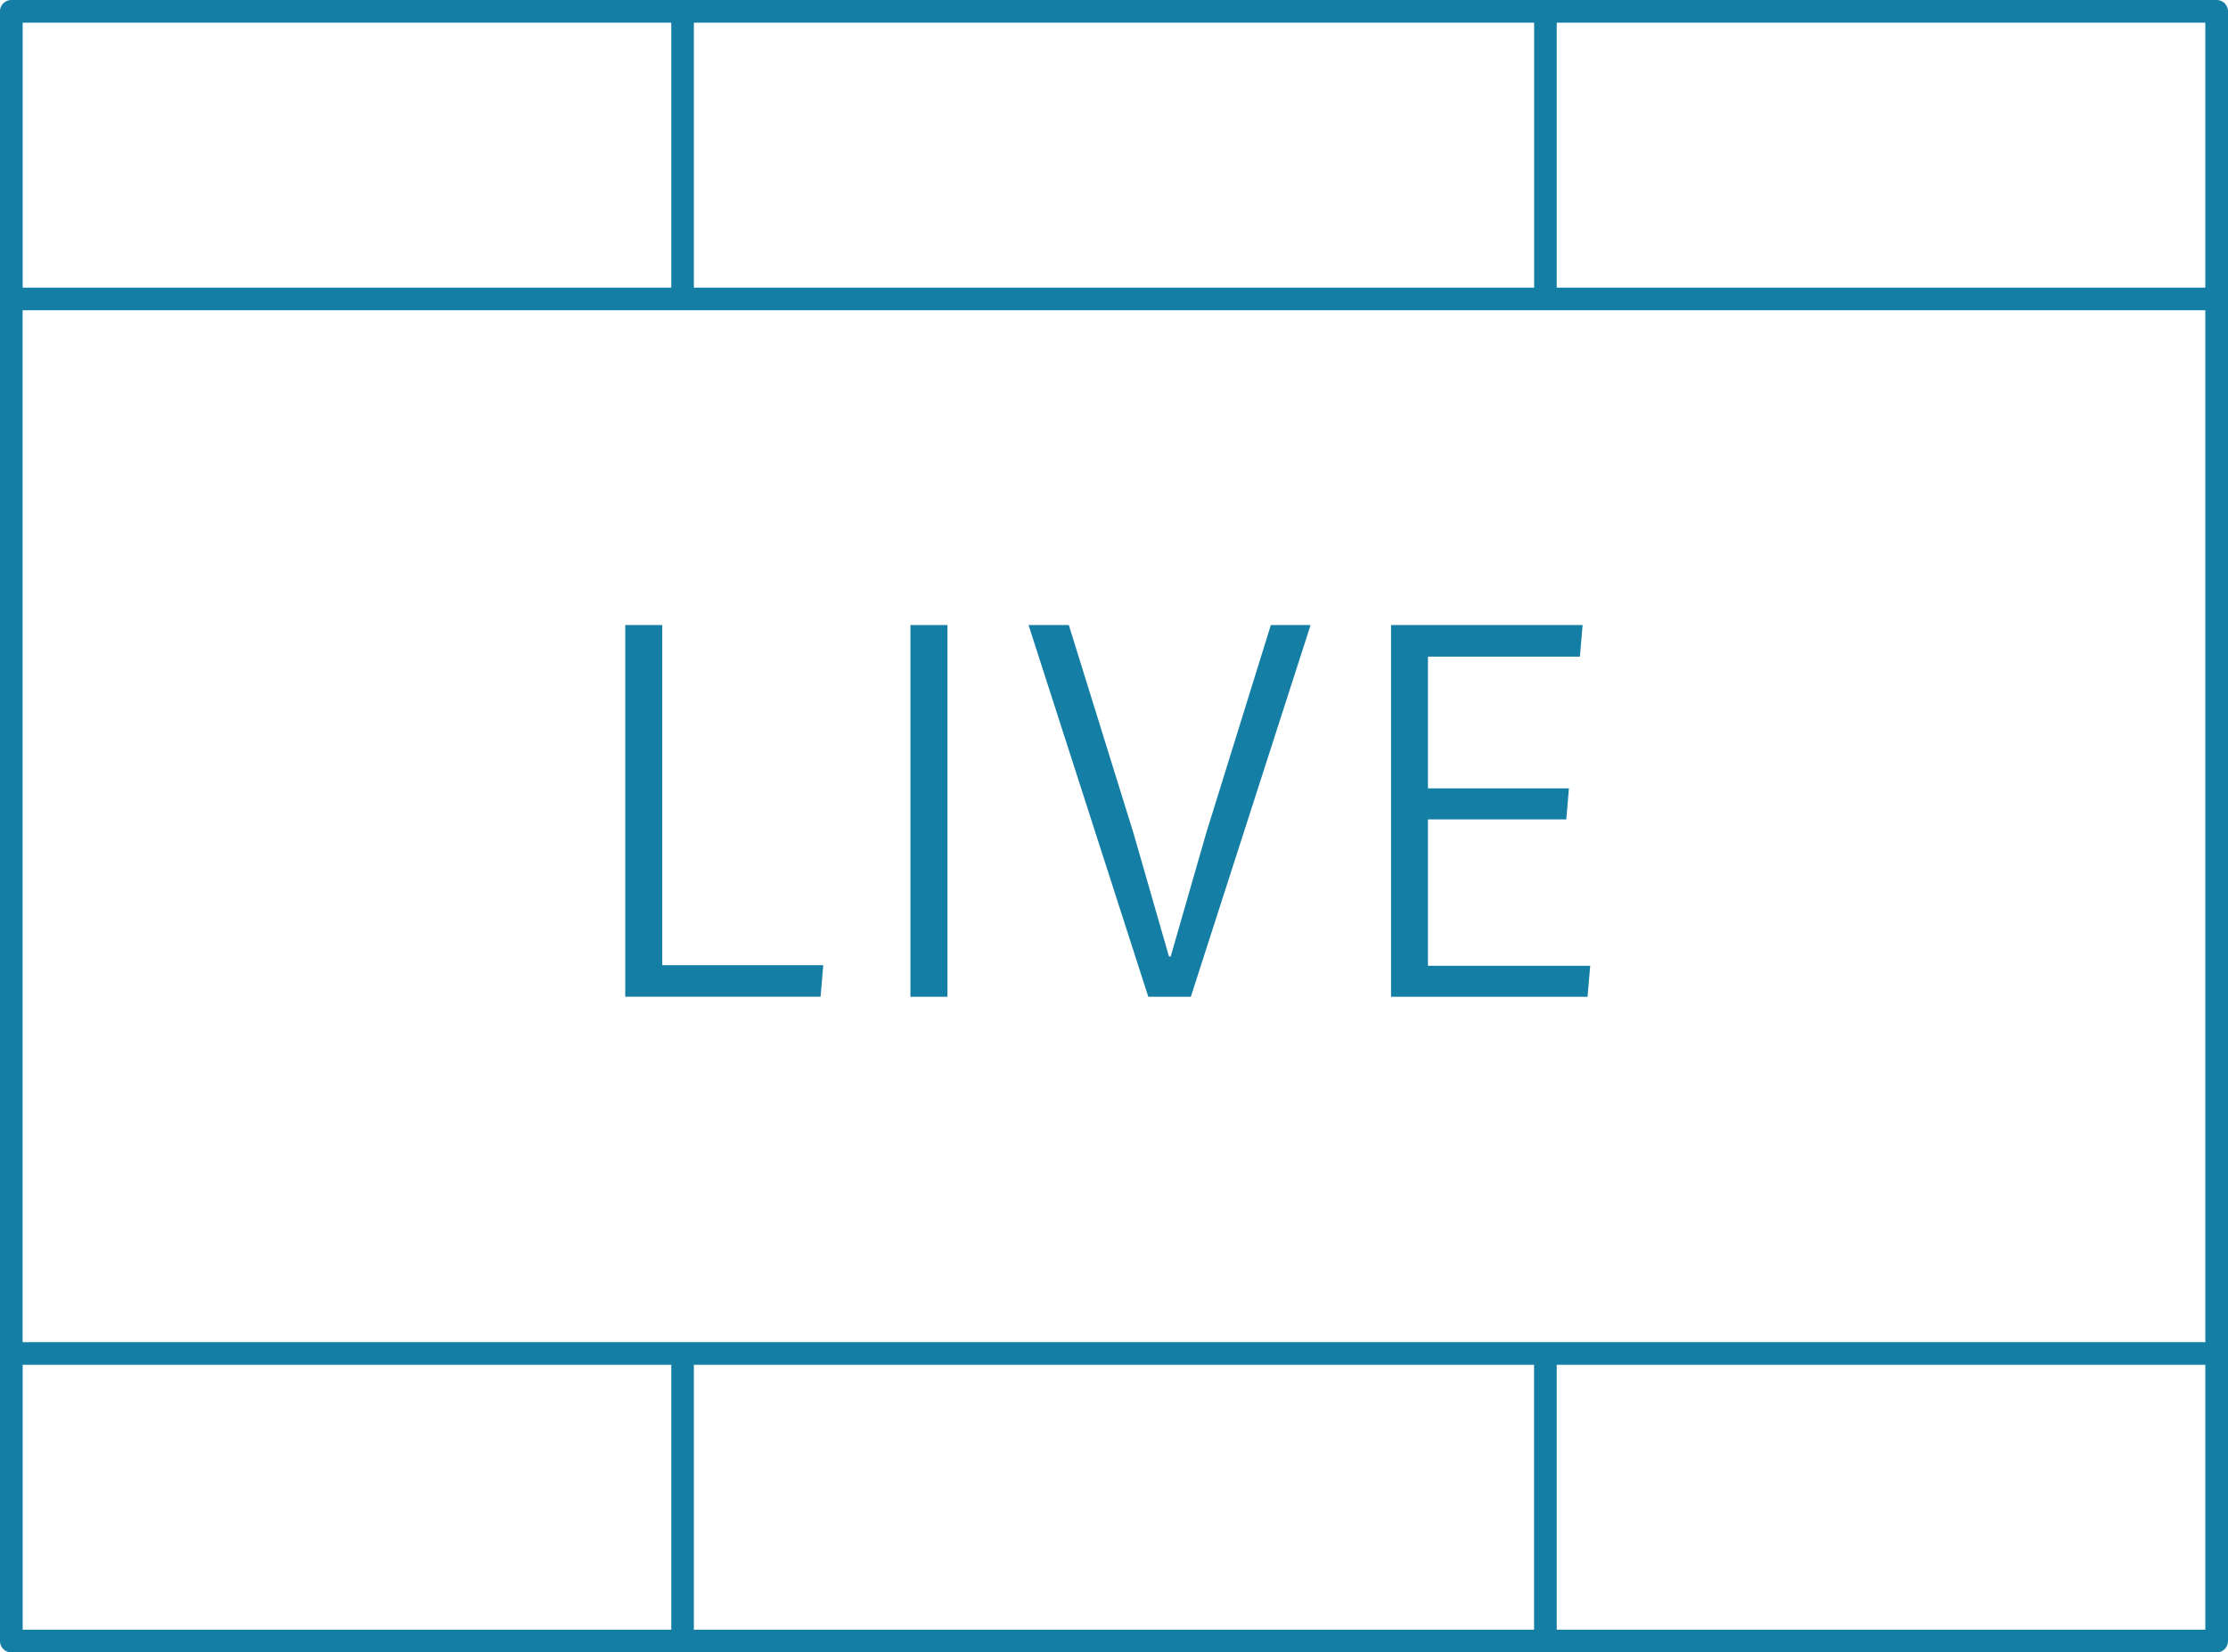
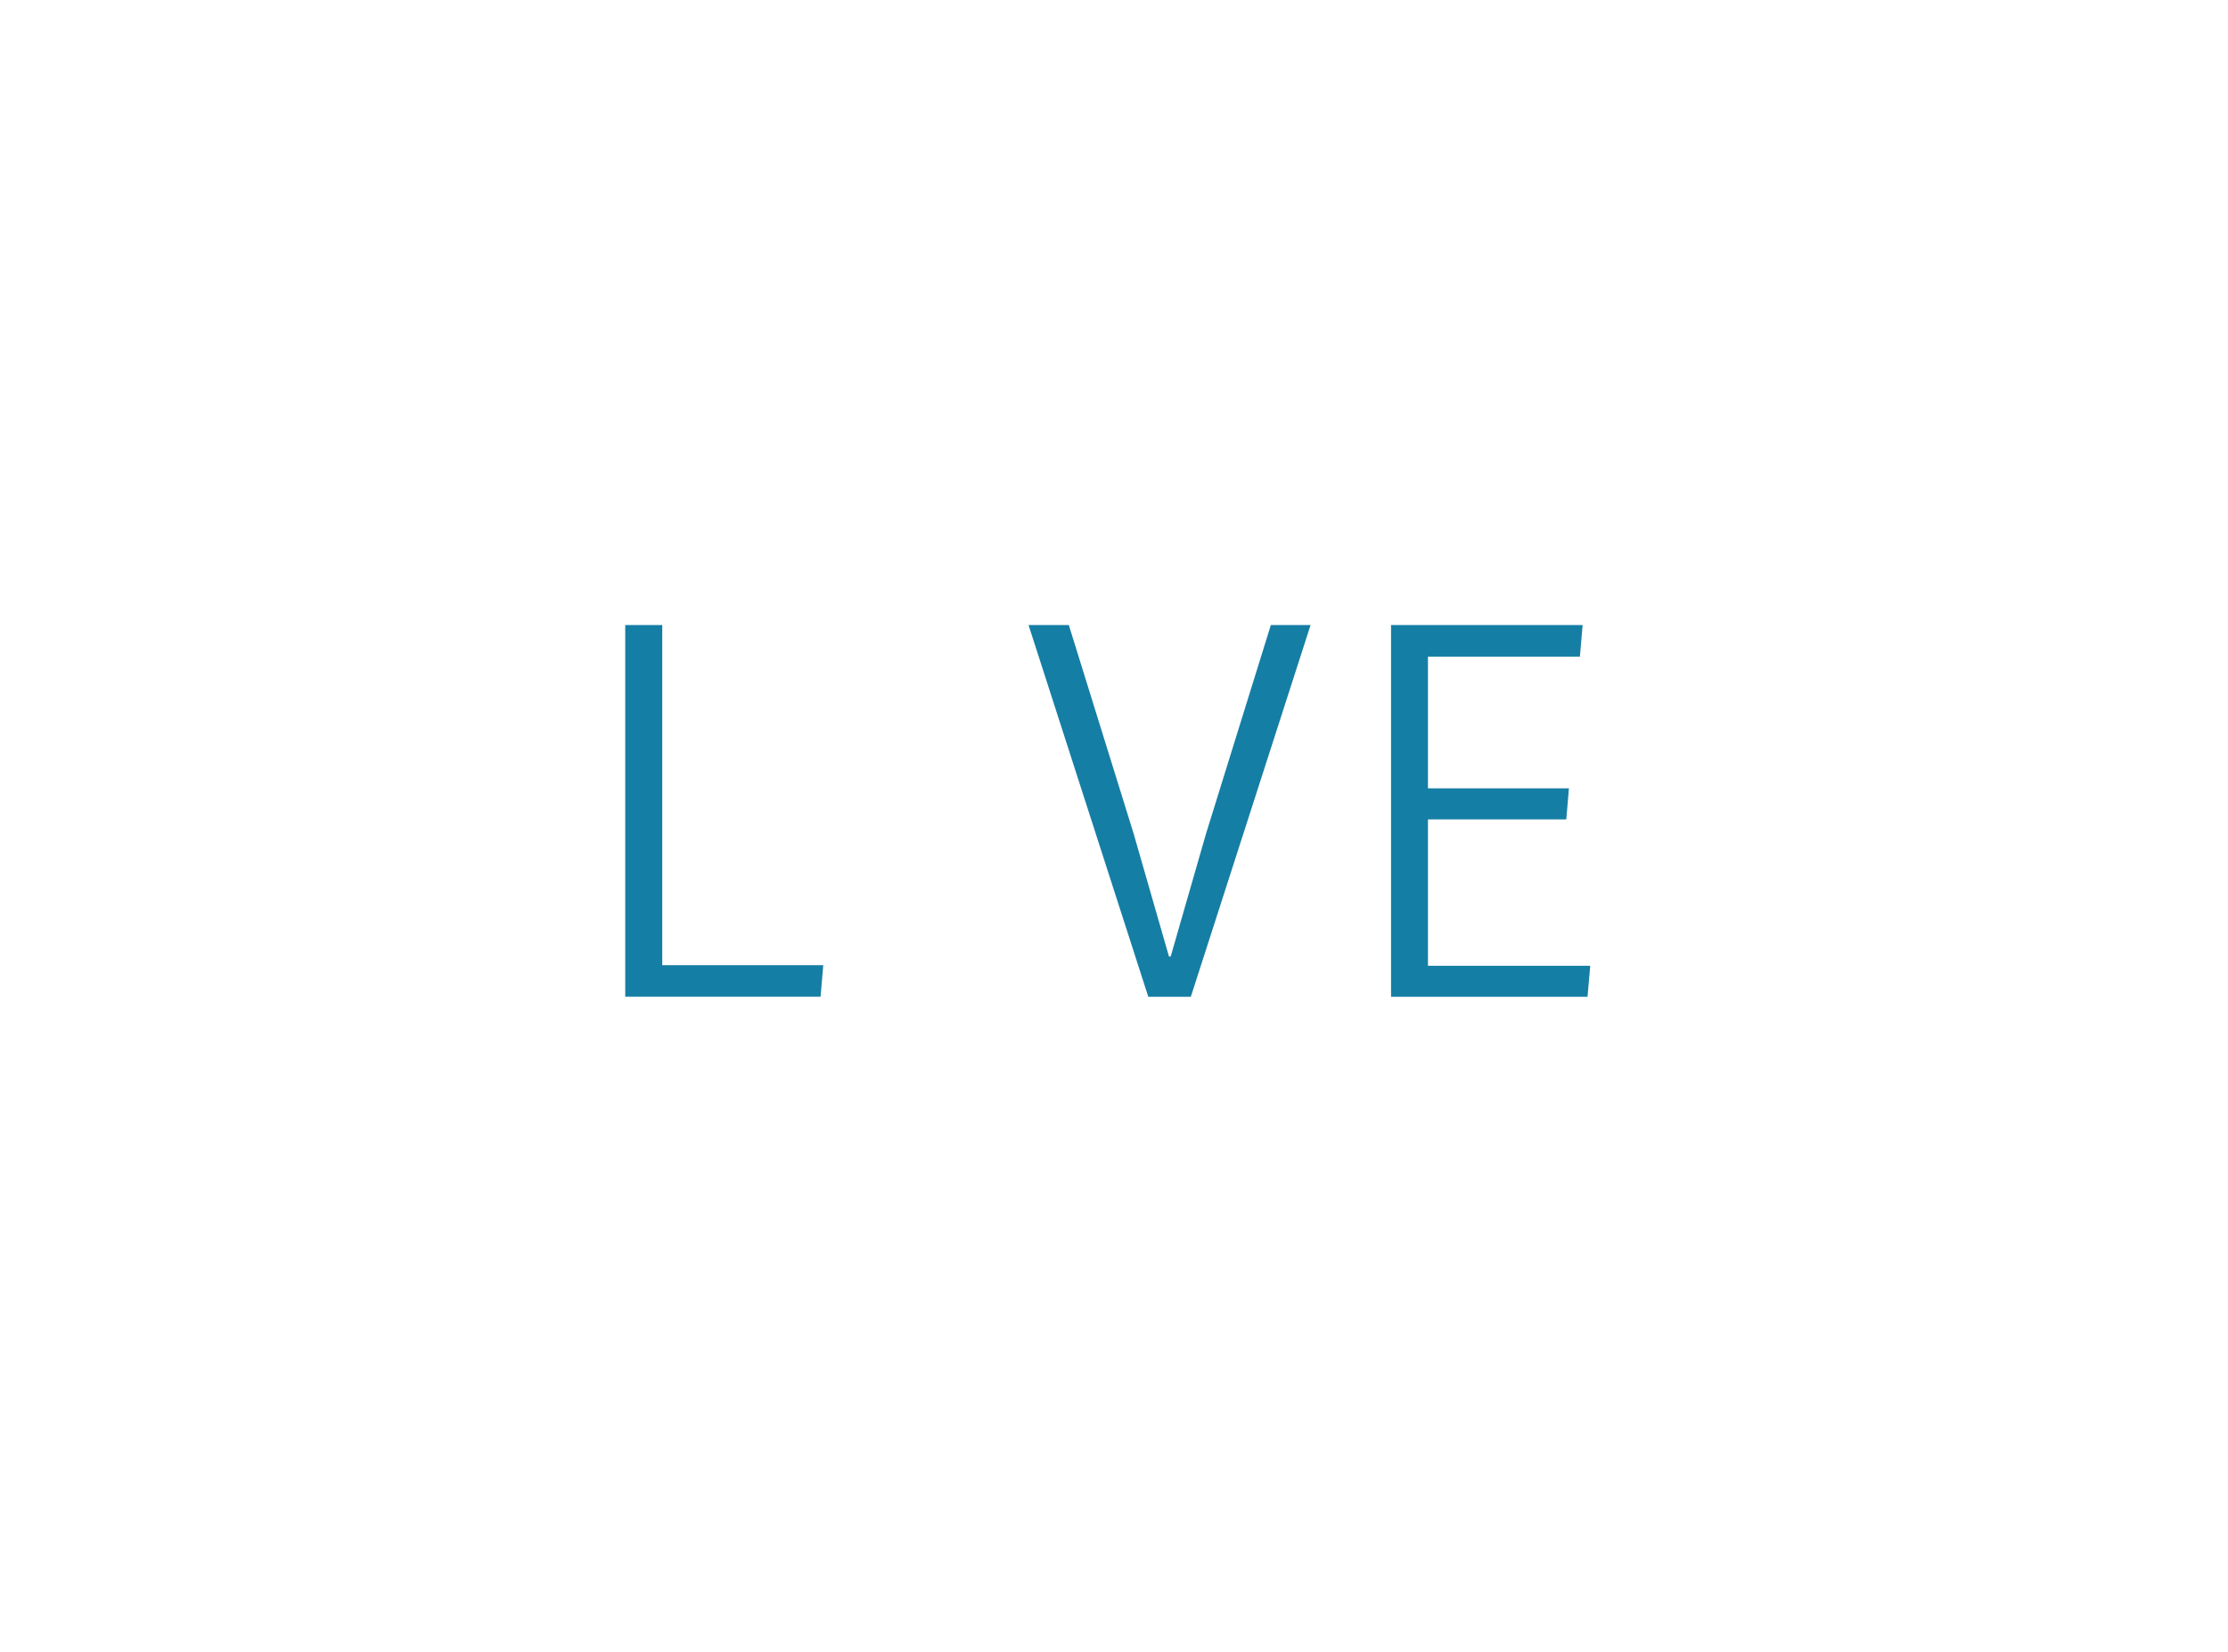
<svg xmlns="http://www.w3.org/2000/svg" id="Layer_1" data-name="Layer 1" viewBox="0 0 982.44 728.76">
  <defs>
    <style>.cls-1{fill:#157ea4;}</style>
  </defs>
  <title>worshipcast-02</title>
-   <path class="cls-1" d="M986.22,135.62H13.78a5,5,0,0,0-5,5V859.38a5,5,0,0,0,5,5H986.22a5,5,0,0,0,5-5V140.62A5,5,0,0,0,986.22,135.62Zm-301,601.92V854.38H314.74V737.54Zm-666.48-10V272.46H981.22V727.54Zm296-465.08V145.62H685.26V262.46Zm666.48,0h-286V145.62h286ZM18.78,145.62h286V262.46h-286Zm0,591.92h286V854.38h-286ZM981.22,854.38h-286V737.54h286Z" transform="translate(-8.78 -135.62)" />
  <path class="cls-1" d="M284.48,411.29H300.8v150h71l-1.19,13.92H284.48Z" transform="translate(-8.78 -135.62)" />
-   <path class="cls-1" d="M410.24,411.29h16.32V575.22H410.24Z" transform="translate(-8.78 -135.62)" />
+   <path class="cls-1" d="M410.24,411.29h16.32H410.24Z" transform="translate(-8.78 -135.62)" />
  <path class="cls-1" d="M462.32,411.29h17.76l28.56,91.93,15.6,54.24H525l15.6-54.24,28.56-91.93h17.52l-52.8,163.93H515.12Z" transform="translate(-8.78 -135.62)" />
  <path class="cls-1" d="M622.16,411.29h84.48l-1.2,13.92h-67V483.3h62.16L699.44,497h-61v64.56H710l-1.2,13.68H622.16Z" transform="translate(-8.78 -135.62)" />
</svg>